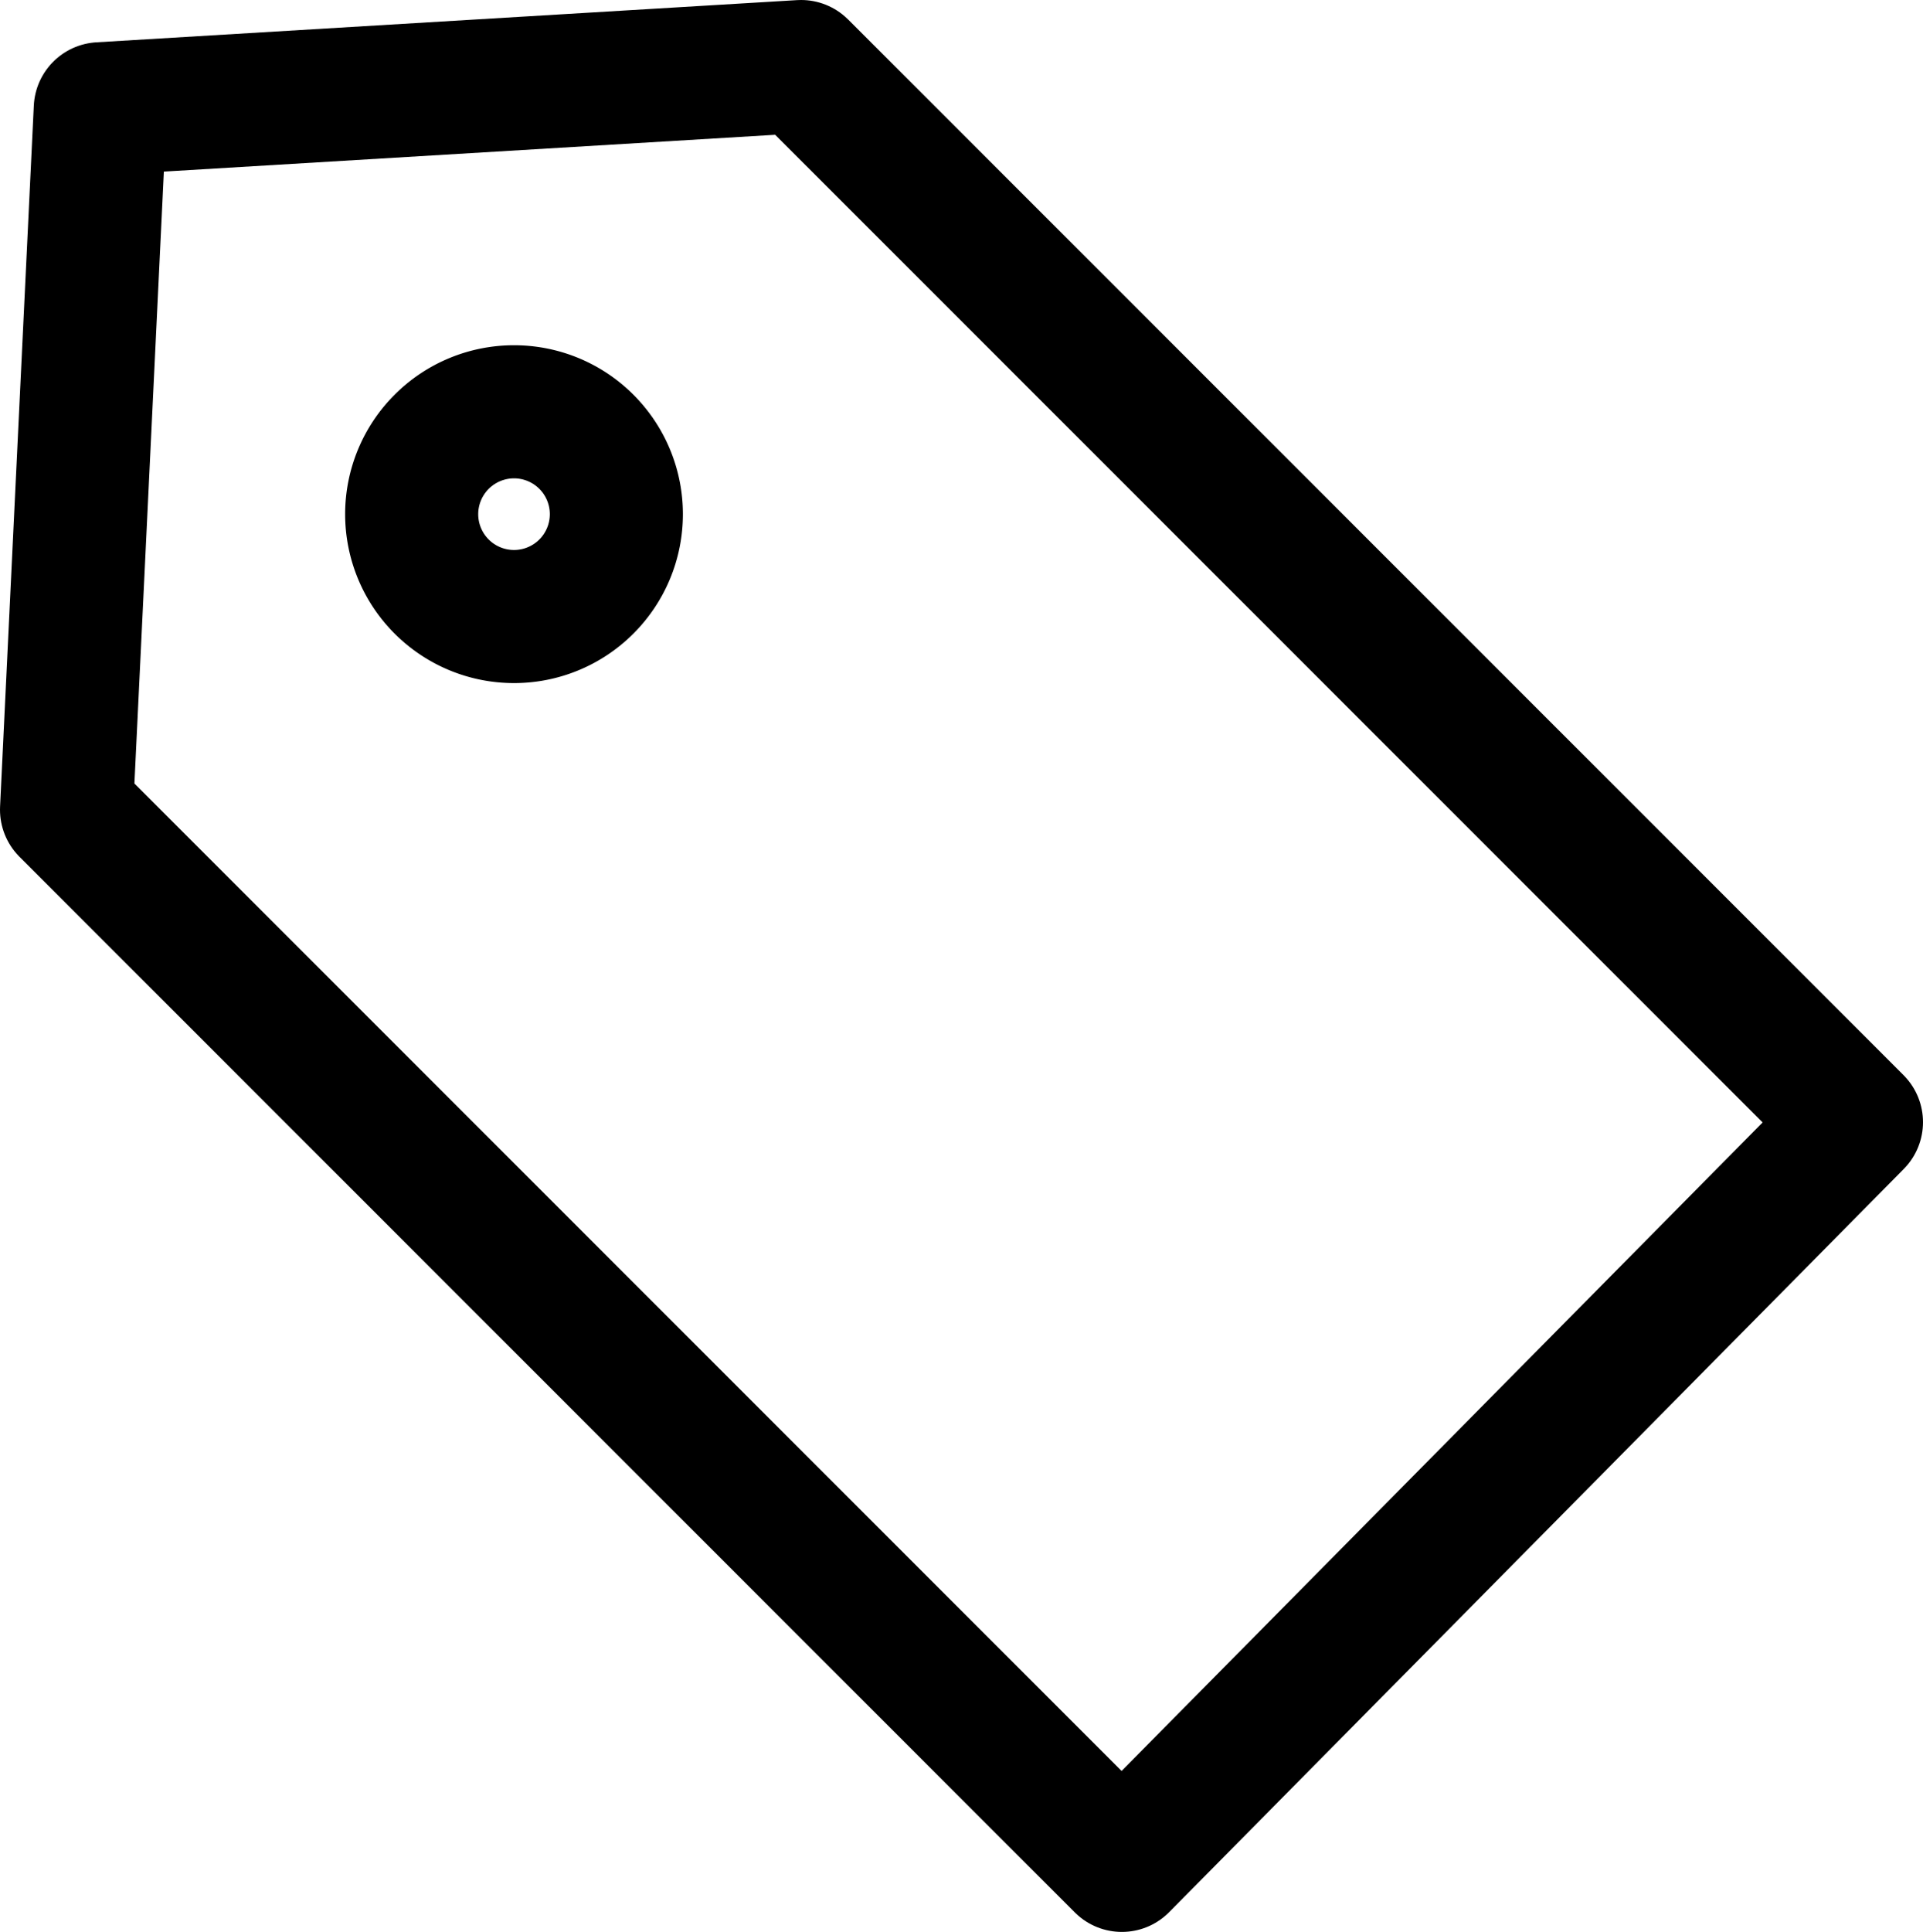
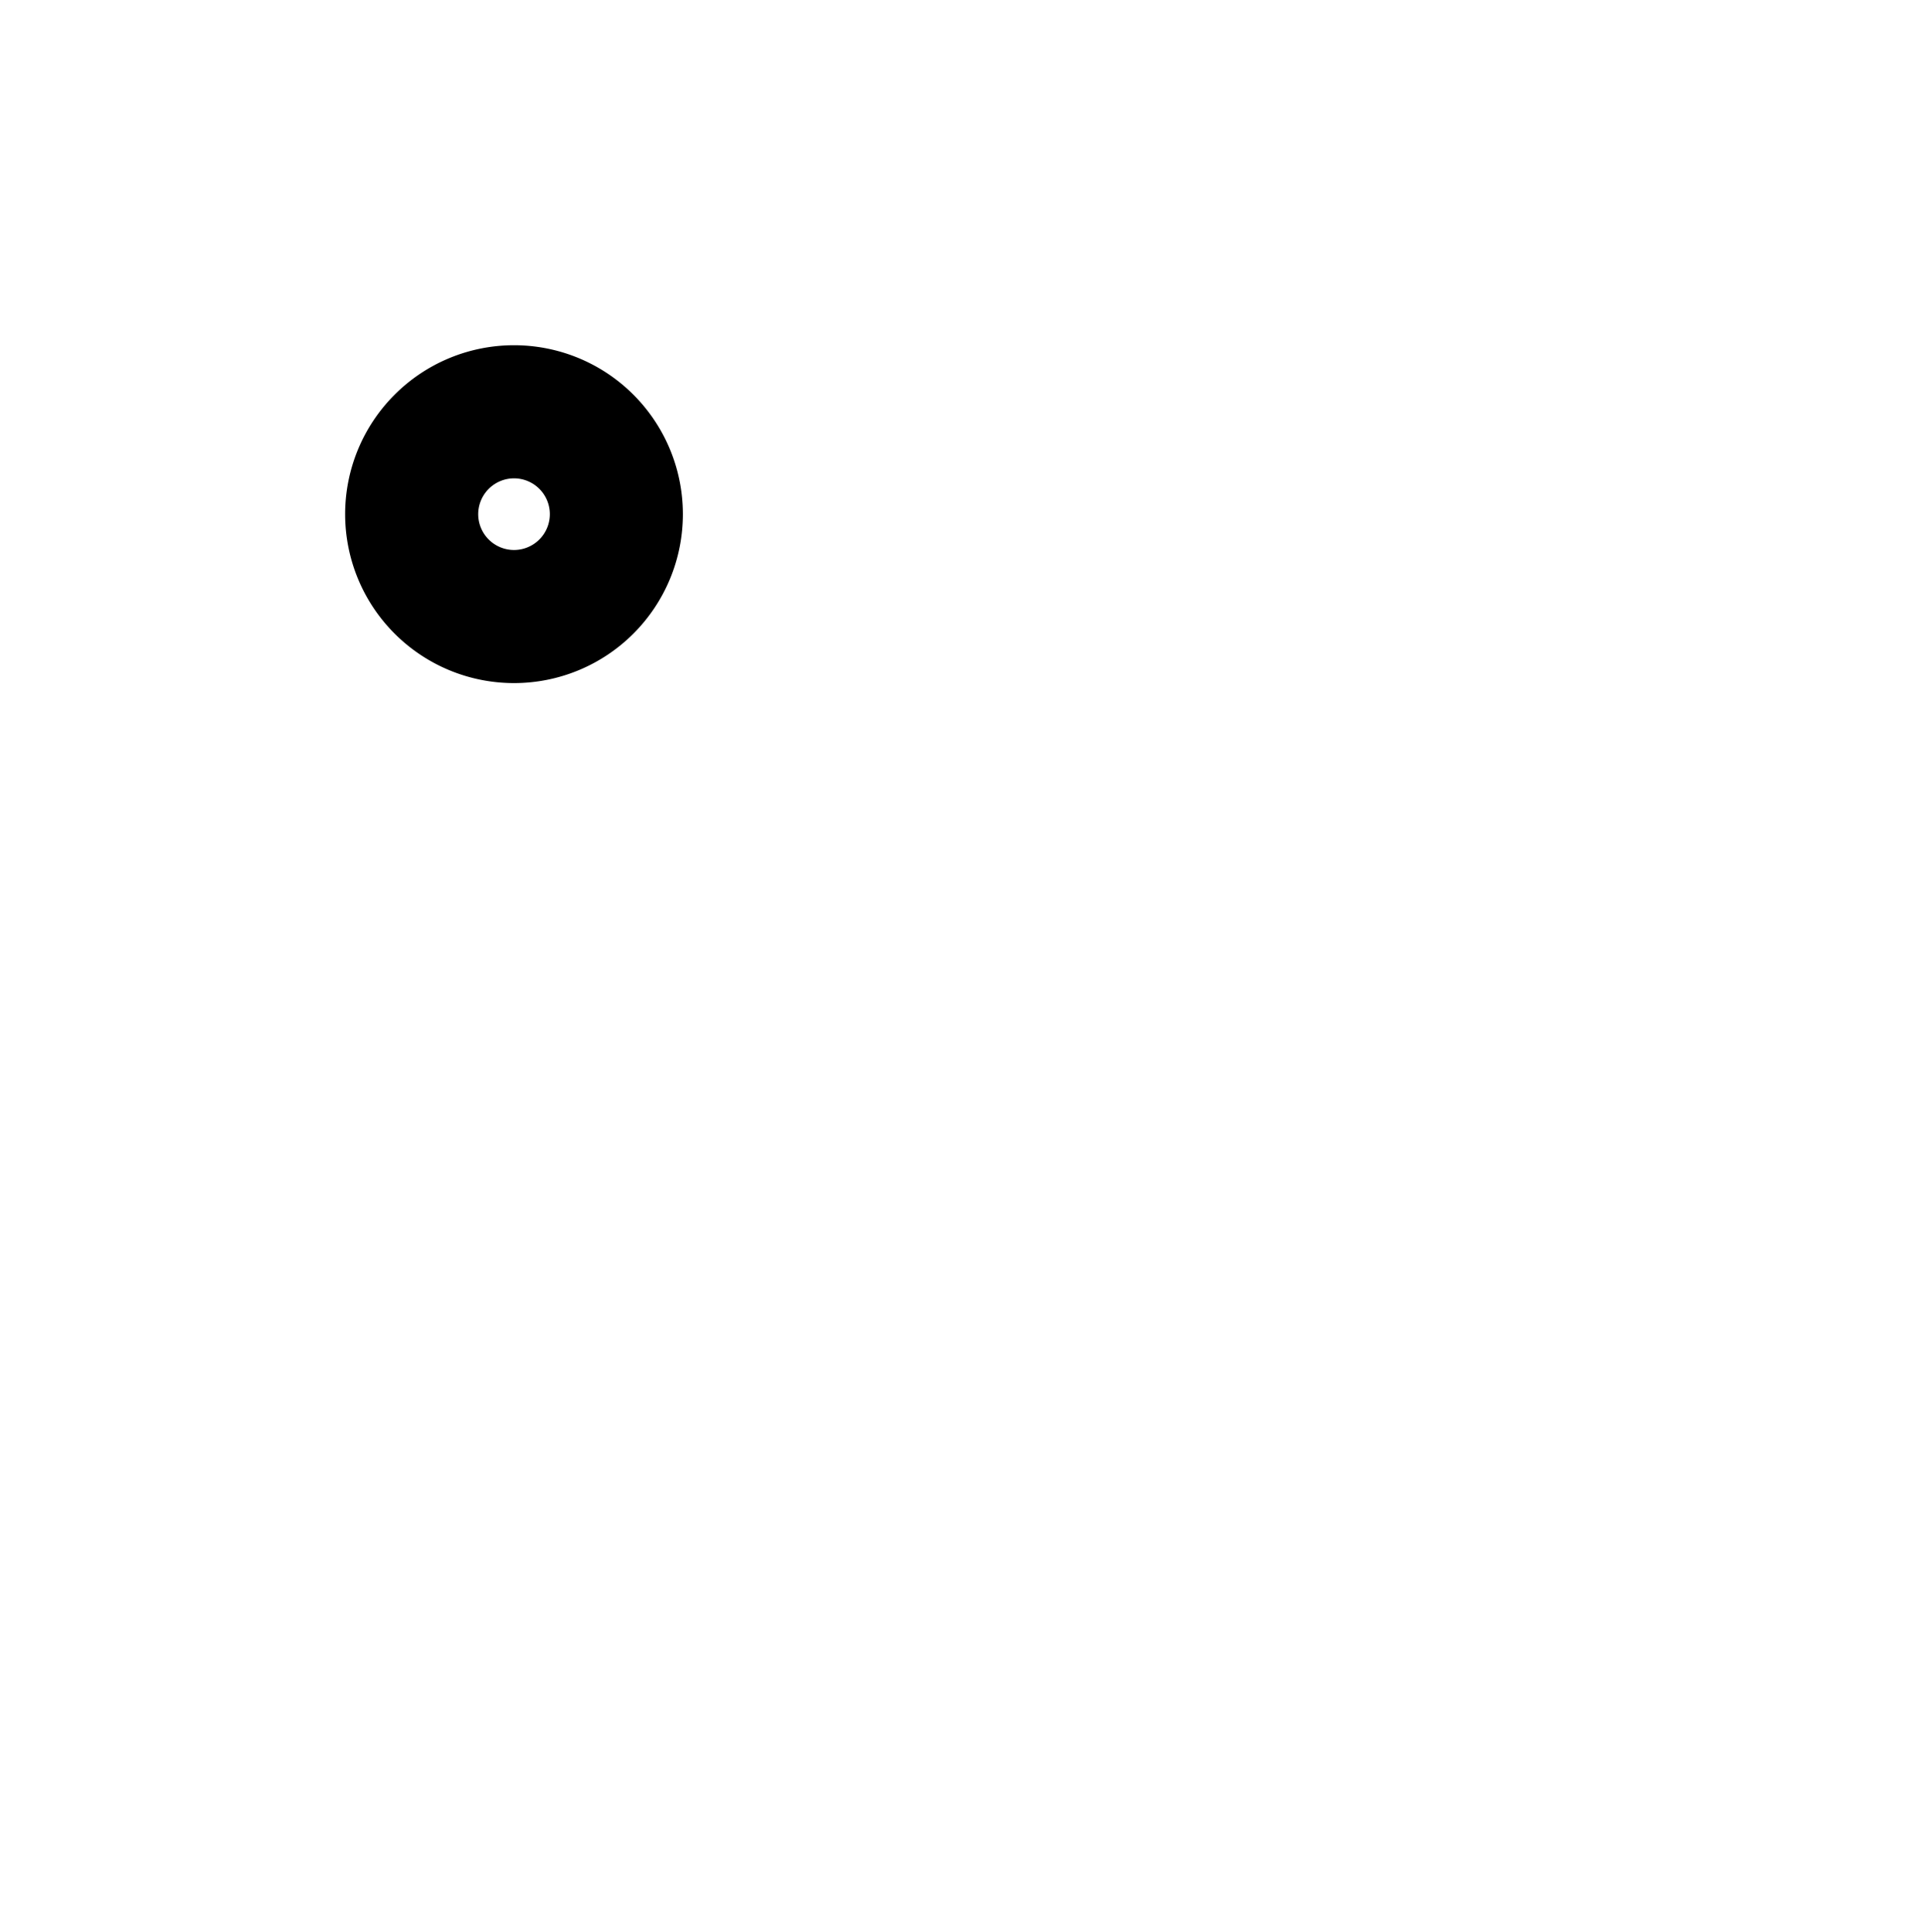
<svg xmlns="http://www.w3.org/2000/svg" width="28.9" height="29.026" viewBox="0 0 28.9 29.026">
  <defs>
    <style>.a,.c{fill:none;}.b{clip-path:url(#a);}.c{stroke:#000;stroke-linecap:round;stroke-linejoin:round;stroke-width:2px;}</style>
    <clipPath id="a">
      <rect class="a" width="28.9" height="29.026" />
    </clipPath>
  </defs>
  <g class="b">
    <path d="M7.725,7.187a.538.538,0,1,1-.538.538.539.539,0,0,1,.538-.538m0-2a2.538,2.538,0,1,0,2.538,2.538A2.538,2.538,0,0,0,7.725,5.187" transform="translate(0 0)" />
-     <path class="c" d="M27.9,16.86,16.86,28.026,1,12.166,1.507,1.634,12.039,1Z" transform="translate(0 0)" />
  </g>
</svg>